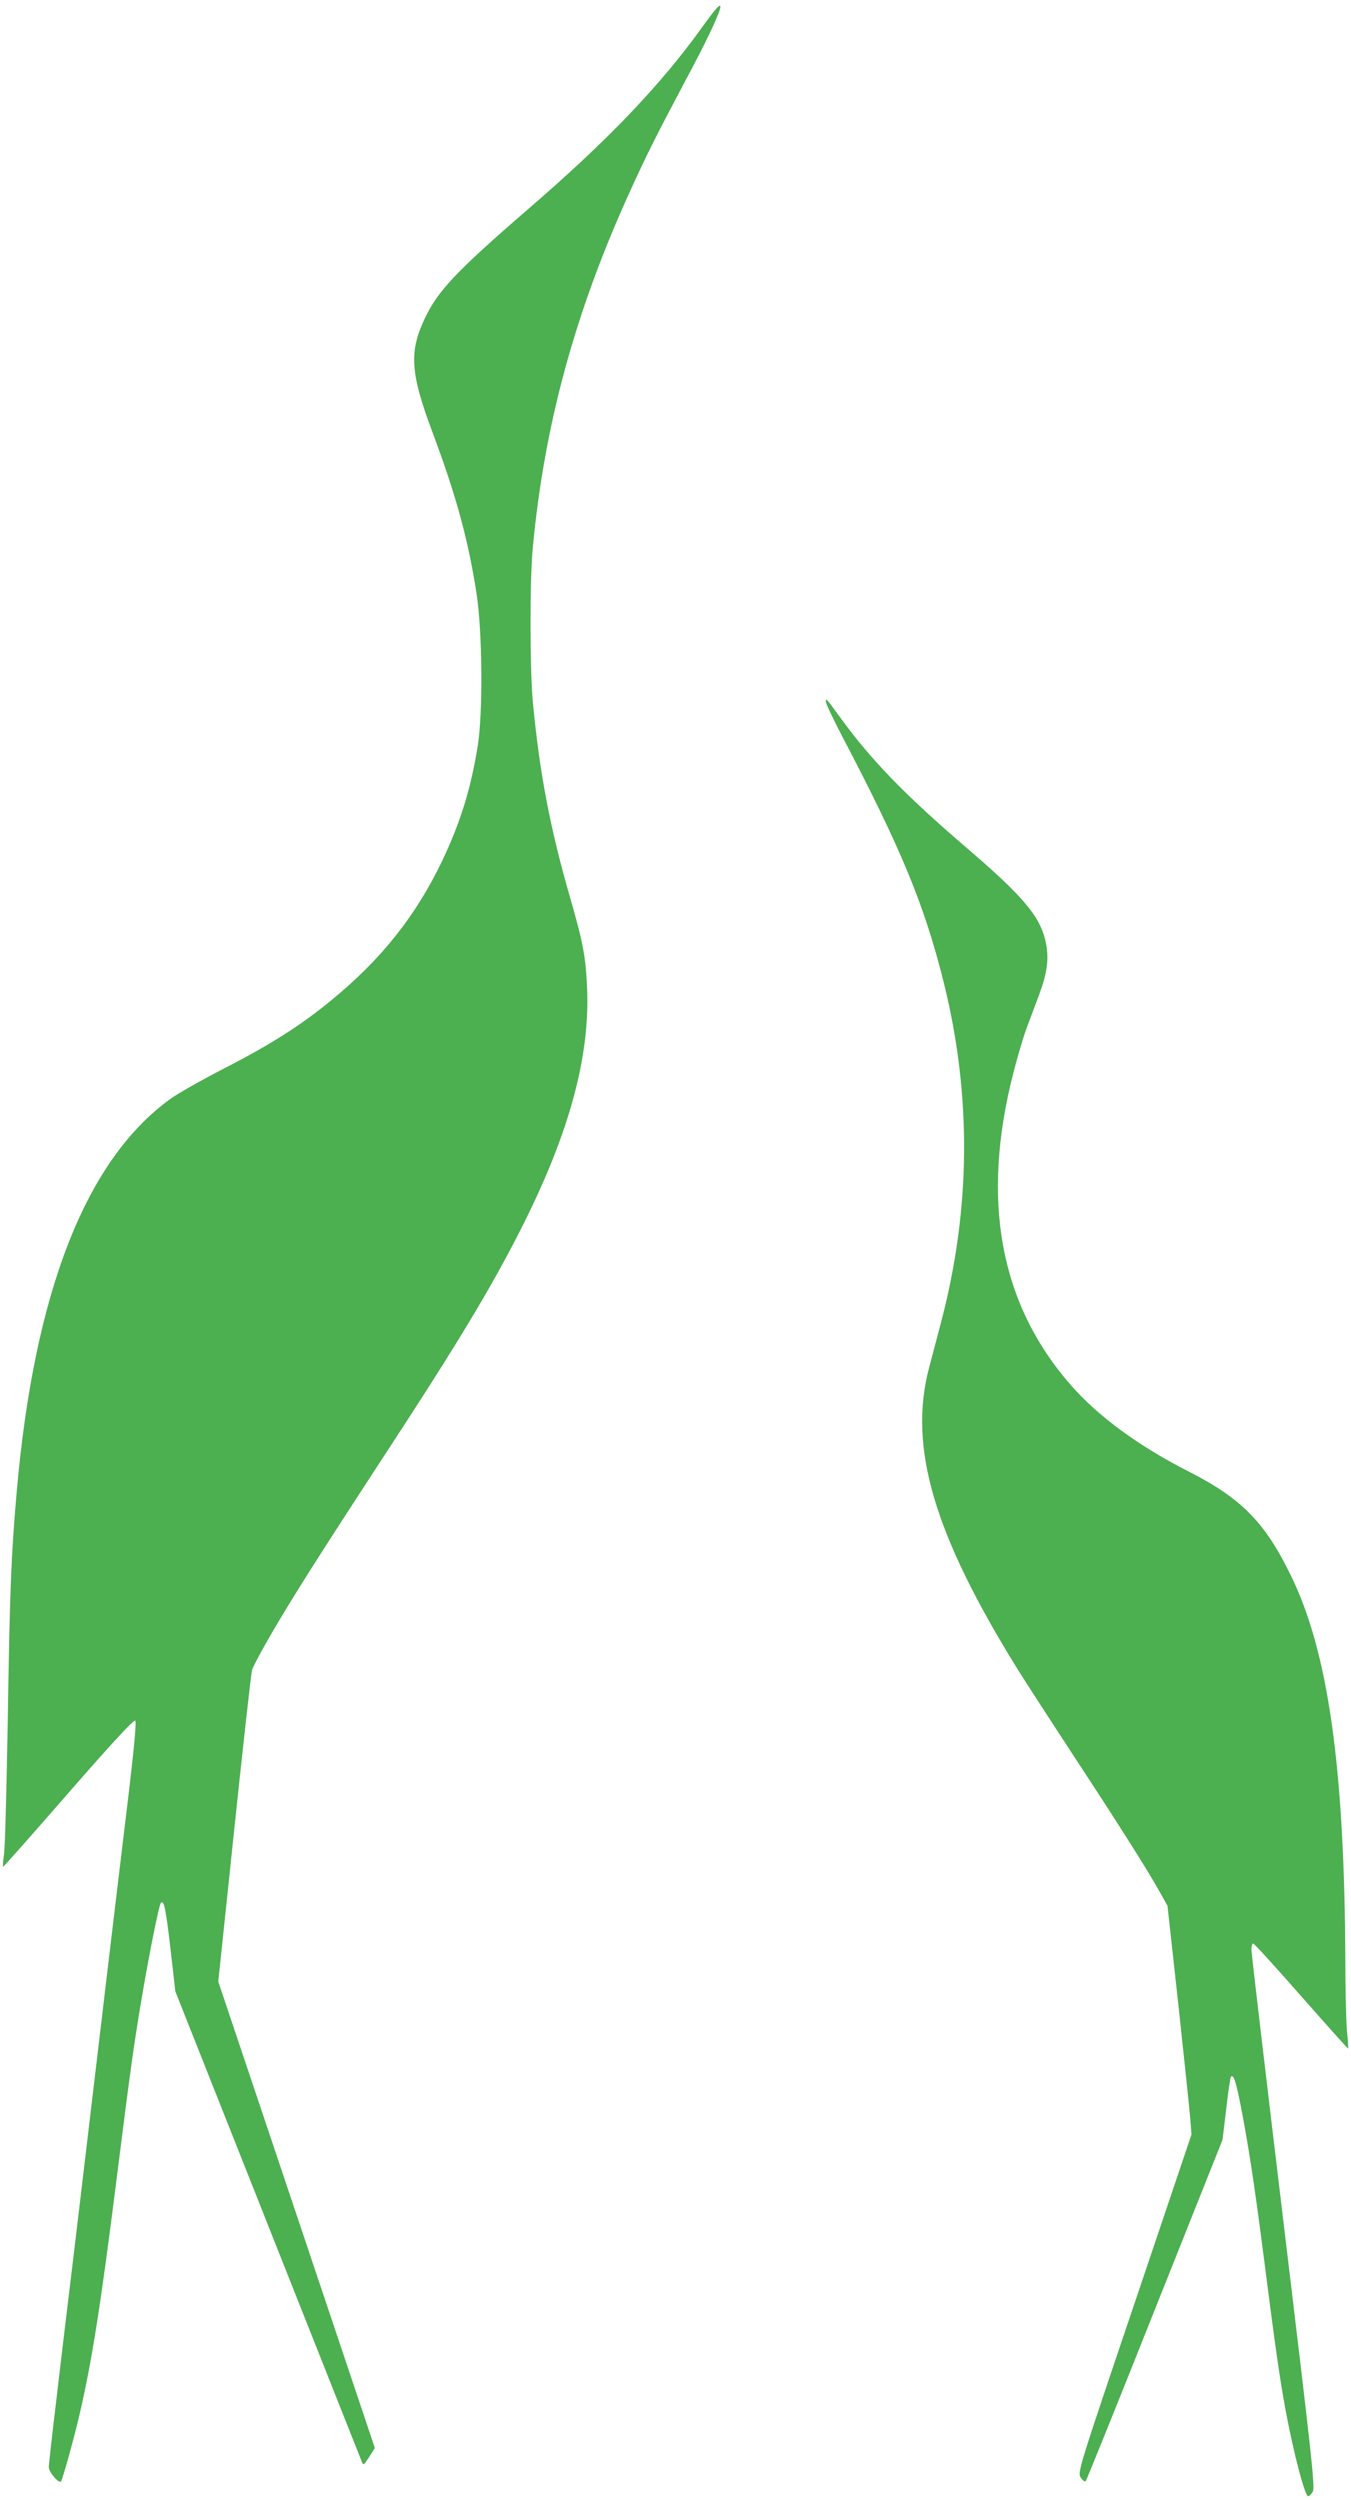
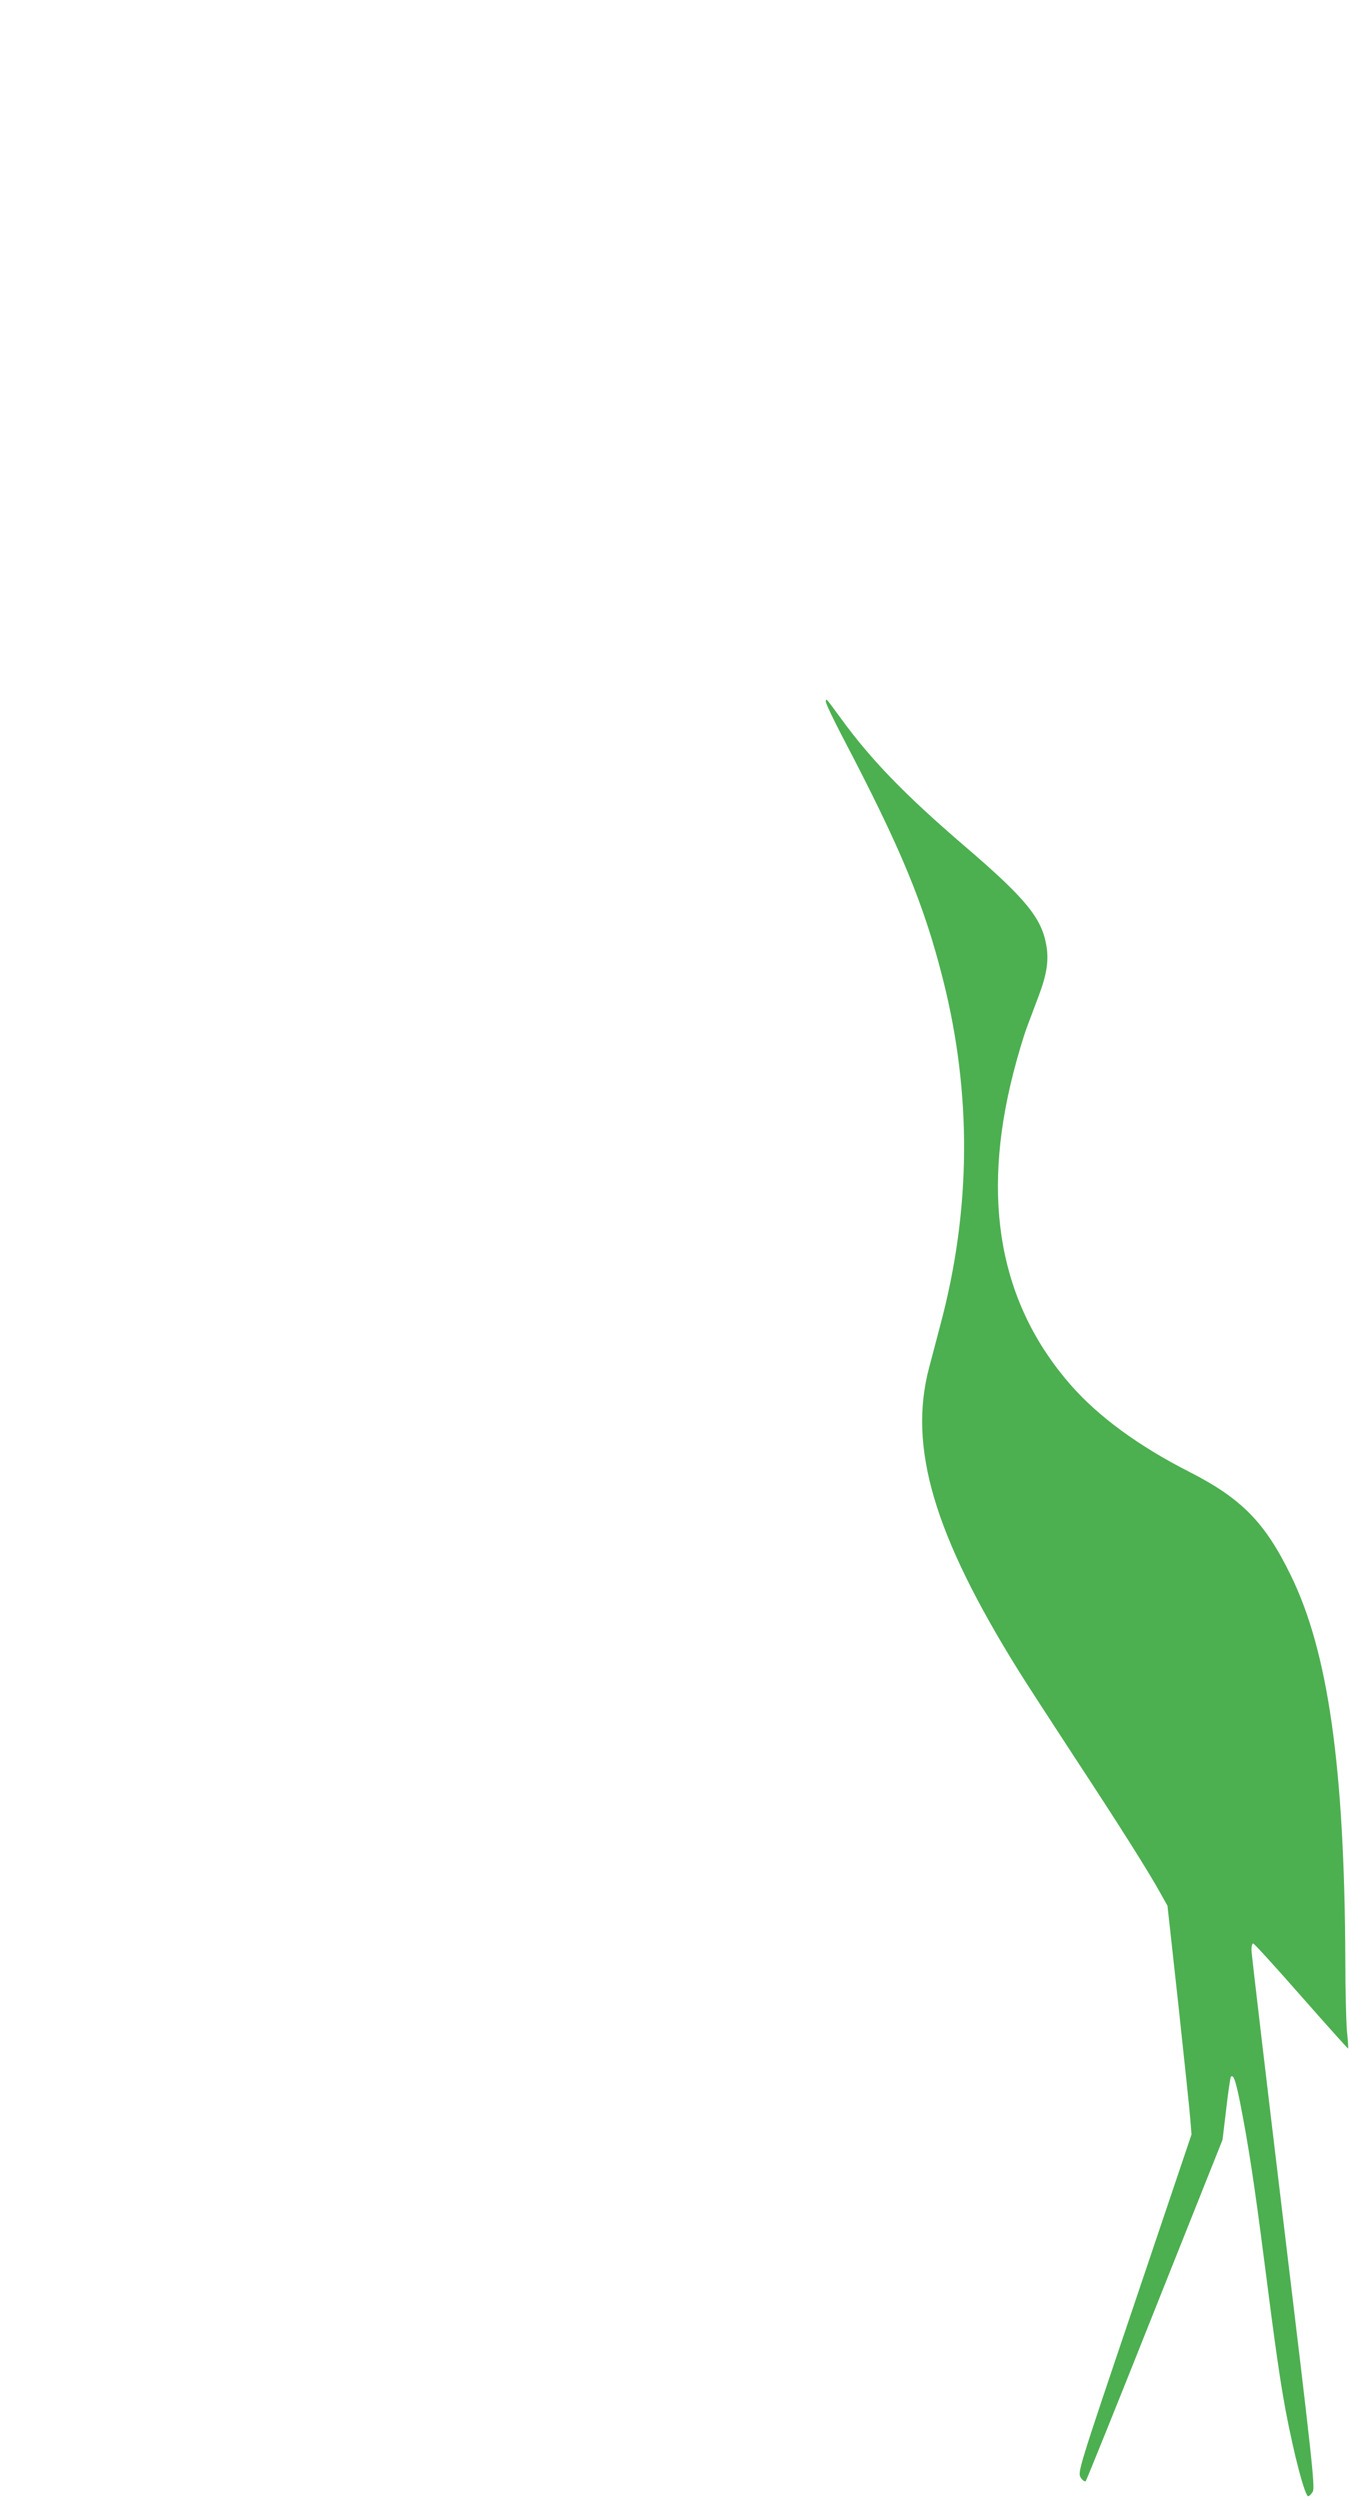
<svg xmlns="http://www.w3.org/2000/svg" version="1.0" width="692pt" height="1280pt" viewBox="0 0 692 1280" preserveAspectRatio="xMidYMid meet">
  <g transform="translate(0,1280) scale(0.1,-0.1)" fill="#4caf50" stroke="none">
-     <path d="M3591 12653 c-212 -293 -477 -571 -884 -922 -370 -320 -464 -419 -532 -563 -80 -170 -73 -278 38 -575 123 -328 186 -558 228 -833 30 -192 33 -614 6 -779 -36 -223 -89 -392 -182 -588 -134 -280 -311 -504 -568 -714 -155 -128 -313 -228 -547 -348 -113 -58 -236 -128 -273 -154 -437 -312 -703 -992 -792 -2022 -28 -317 -35 -507 -45 -1150 -6 -346 -14 -659 -19 -695 -5 -36 -7 -66 -6 -68 2 -2 152 168 335 378 217 249 336 378 343 371 6 -6 -5 -130 -32 -358 -77 -637 -124 -1035 -281 -2356 -28 -232 -69 -570 -90 -752 -22 -181 -40 -342 -40 -356 0 -26 53 -88 63 -72 9 14 64 213 90 323 66 278 112 569 197 1246 69 549 89 690 131 934 35 206 84 449 93 458 16 15 25 -28 49 -233 l25 -220 472 -1190 c260 -655 476 -1201 482 -1215 9 -24 9 -24 39 21 l29 46 -401 1194 -401 1194 82 780 c45 429 86 796 91 815 5 19 67 133 138 252 120 200 237 383 658 1028 287 442 456 726 596 1007 235 470 340 859 324 1208 -7 157 -21 232 -87 460 -103 357 -157 641 -191 1005 -15 164 -16 621 0 785 58 623 214 1199 491 1810 91 201 142 302 296 592 103 191 174 343 174 368 0 19 -26 -10 -99 -112z" />
    <path d="M4230 9208 c0 -10 38 -90 85 -180 300 -572 418 -857 516 -1246 147 -583 143 -1174 -13 -1760 -17 -64 -43 -165 -59 -224 -108 -408 25 -856 459 -1553 41 -66 170 -264 285 -440 223 -339 380 -587 440 -696 l37 -66 56 -509 c30 -280 58 -543 61 -585 l6 -77 -292 -865 c-290 -857 -292 -865 -275 -892 9 -14 21 -22 25 -18 4 4 164 400 354 878 l347 870 19 159 c10 87 21 161 24 164 13 13 25 -21 49 -143 40 -204 72 -412 121 -795 57 -447 81 -613 110 -770 44 -232 99 -440 116 -440 5 0 15 10 23 23 13 20 -4 170 -150 1382 -90 748 -164 1375 -164 1393 0 17 4 32 9 32 5 0 116 -122 246 -270 131 -149 239 -269 240 -268 2 2 -1 44 -6 93 -4 50 -8 209 -8 355 -4 991 -87 1583 -280 1976 -132 271 -253 393 -520 529 -258 131 -467 284 -608 446 -362 415 -459 945 -293 1594 21 83 52 187 69 233 17 45 45 119 62 165 42 112 52 183 38 260 -25 139 -107 239 -419 506 -305 262 -478 440 -635 656 -73 100 -75 103 -75 83z" />
  </g>
</svg>